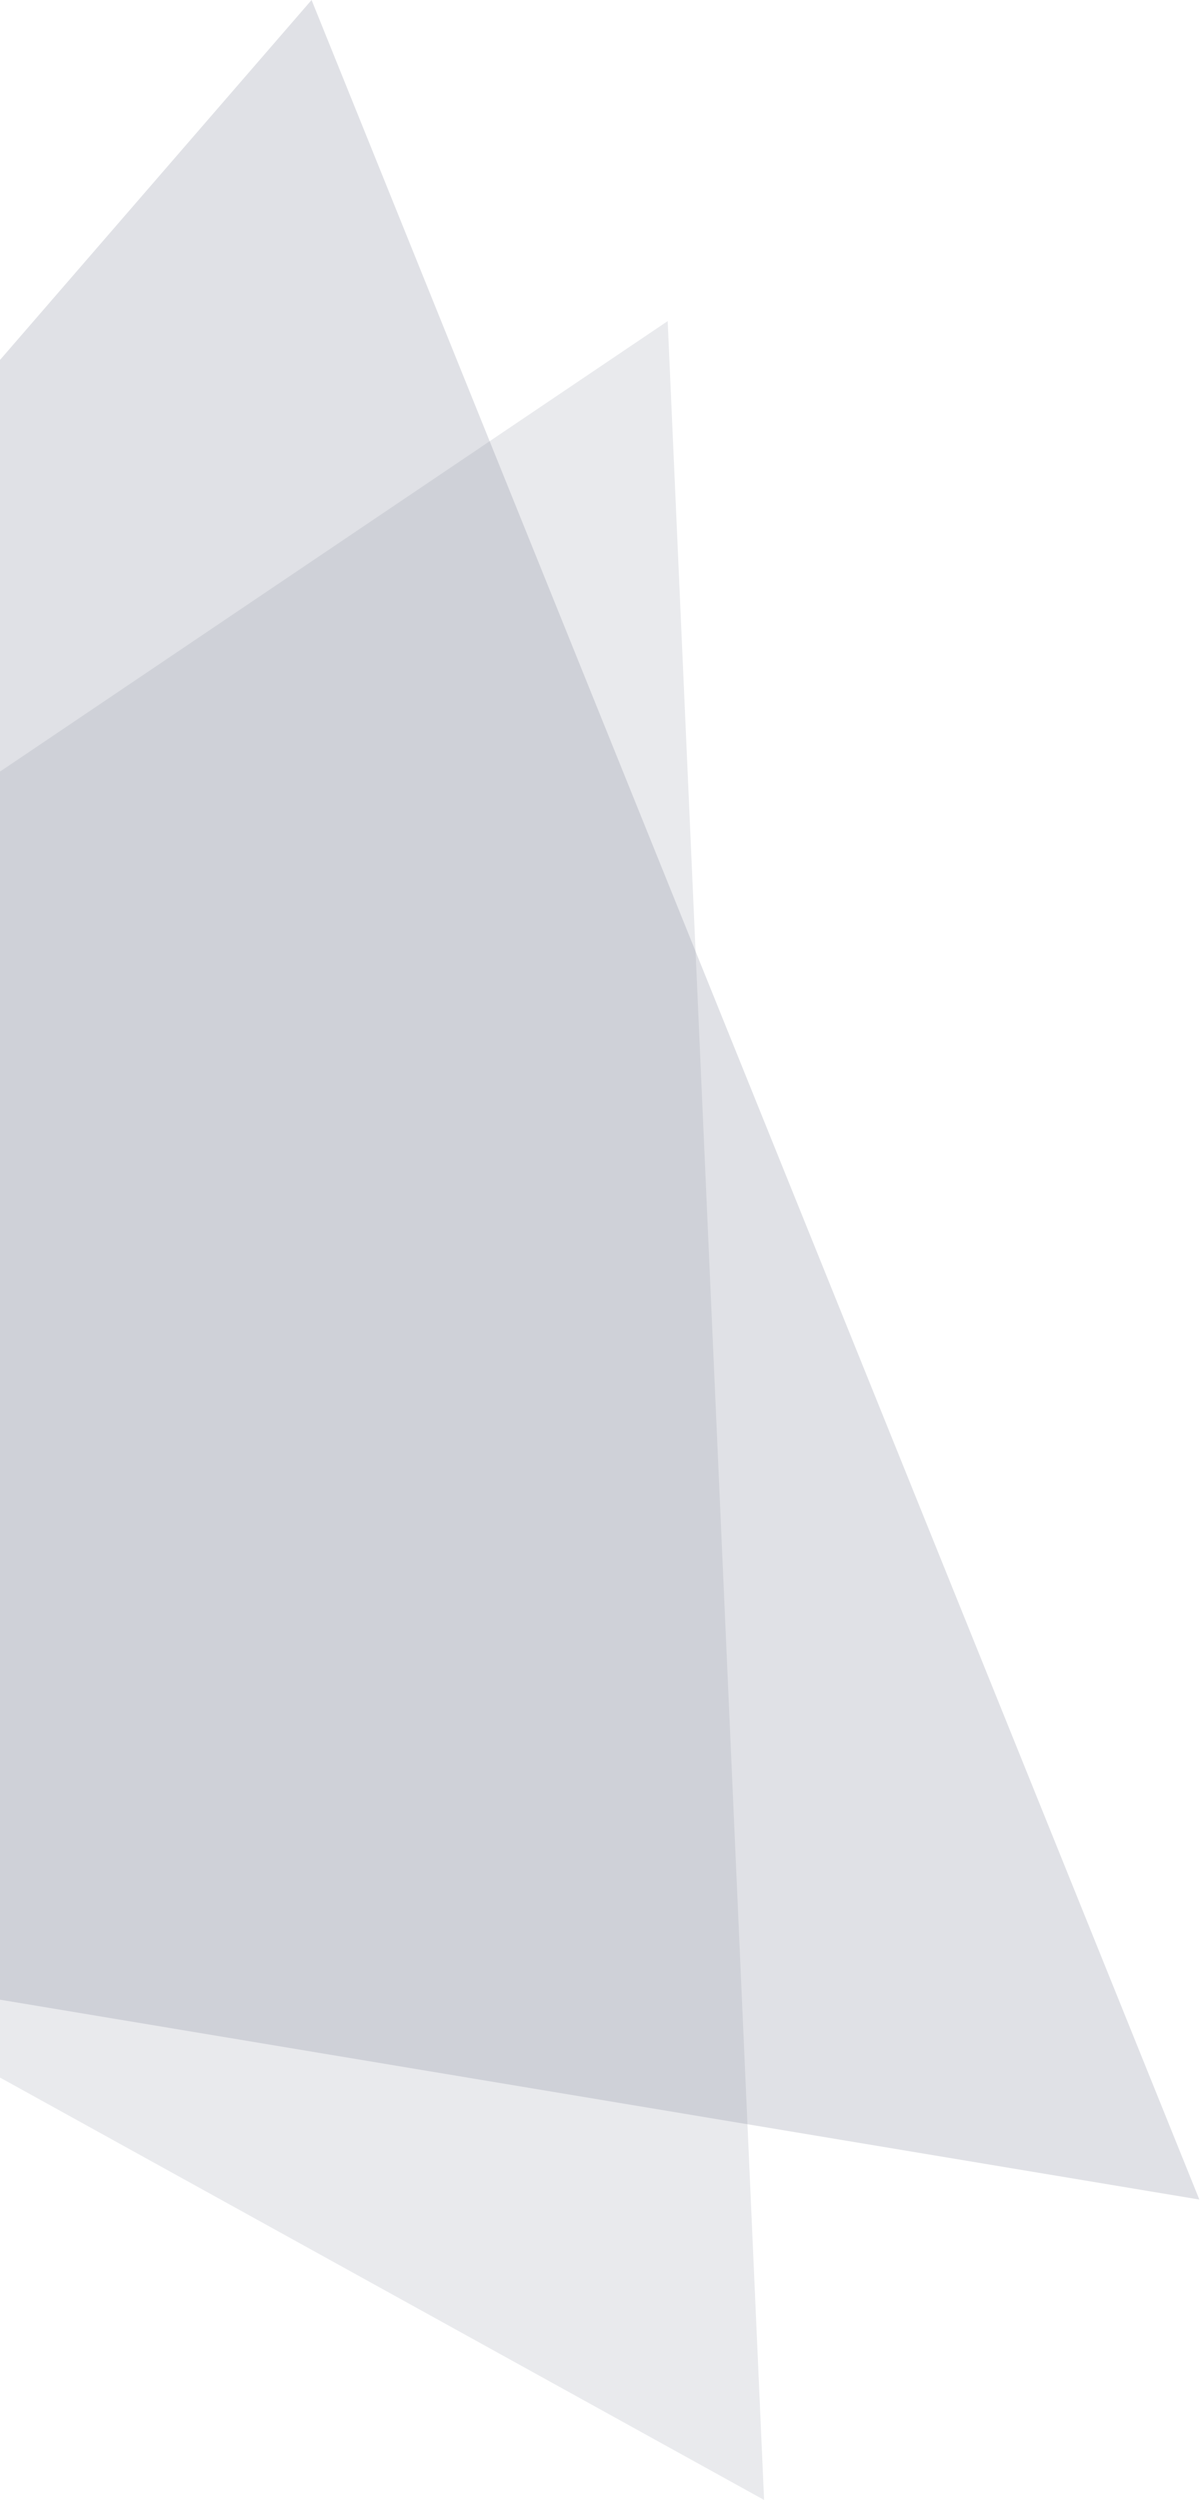
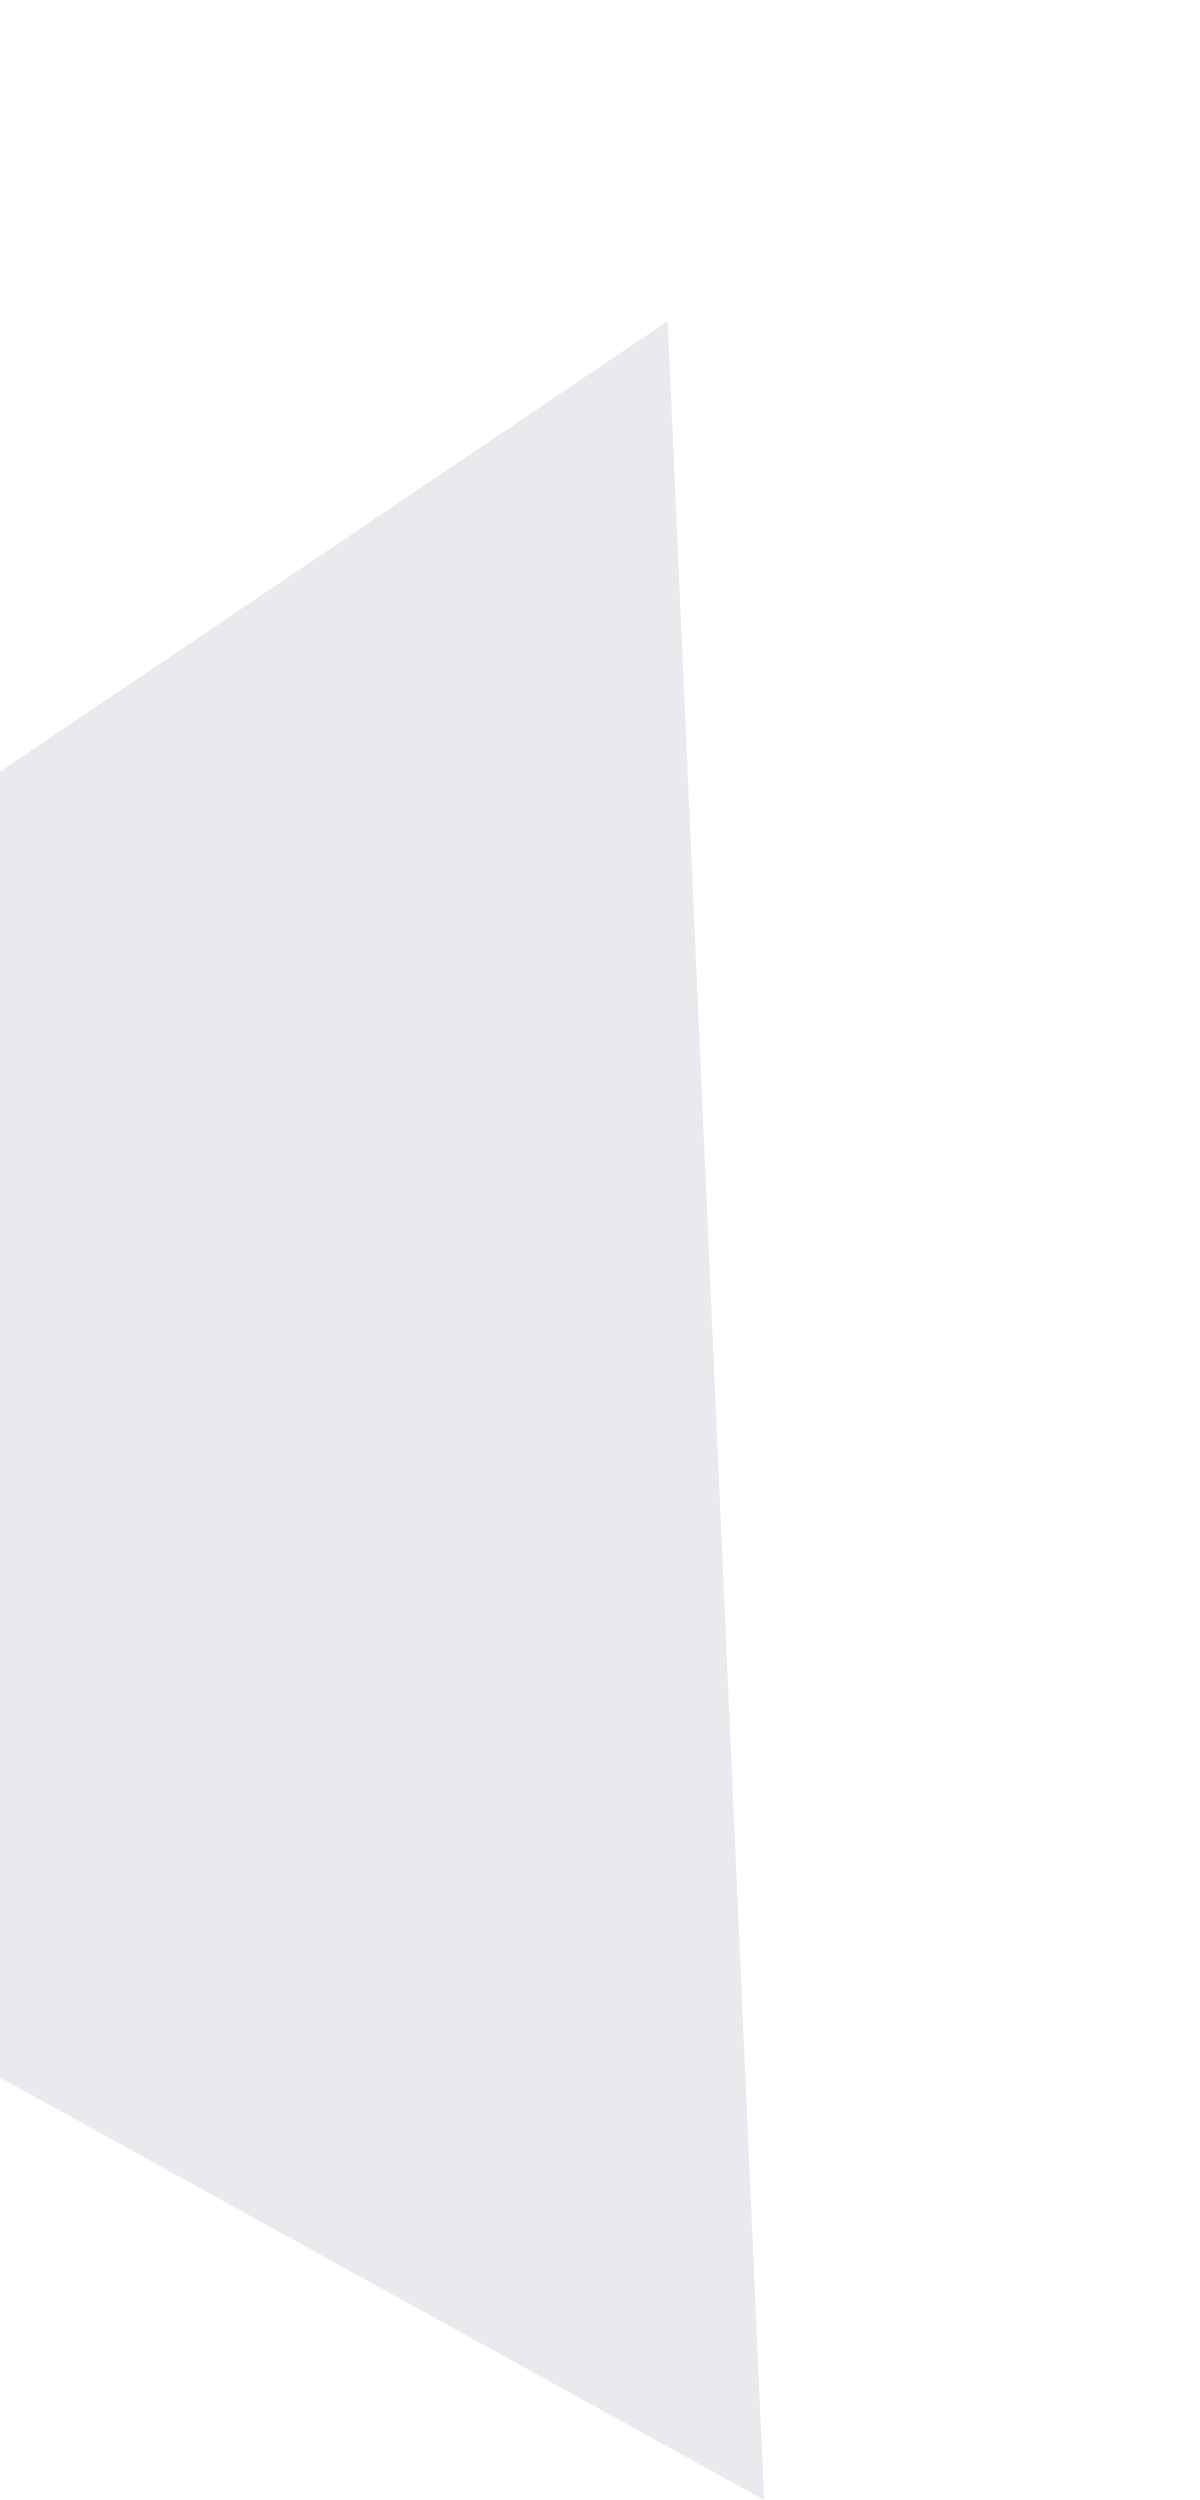
<svg xmlns="http://www.w3.org/2000/svg" width="564" height="1174" viewBox="0 0 564 1174" fill="none">
  <g opacity="0.5">
    <g opacity="0.7">
-       <path opacity="0.7" d="M146.44 0L-583 841.993L563.689 1032.93L146.44 0Z" fill="#010A2D" fill-opacity="0.5" />
-     </g>
+       </g>
    <g opacity="0.7">
      <g opacity="0.7">
-         <path opacity="0.7" d="M-500.042 699.438L359.12 1174L313.811 150.795L-500.042 699.438Z" fill="#010A2D" fill-opacity="0.5" />
+         <path opacity="0.7" d="M-500.042 699.438L359.12 1174L313.811 150.795L-500.042 699.438" fill="#010A2D" fill-opacity="0.5" />
      </g>
    </g>
  </g>
</svg>